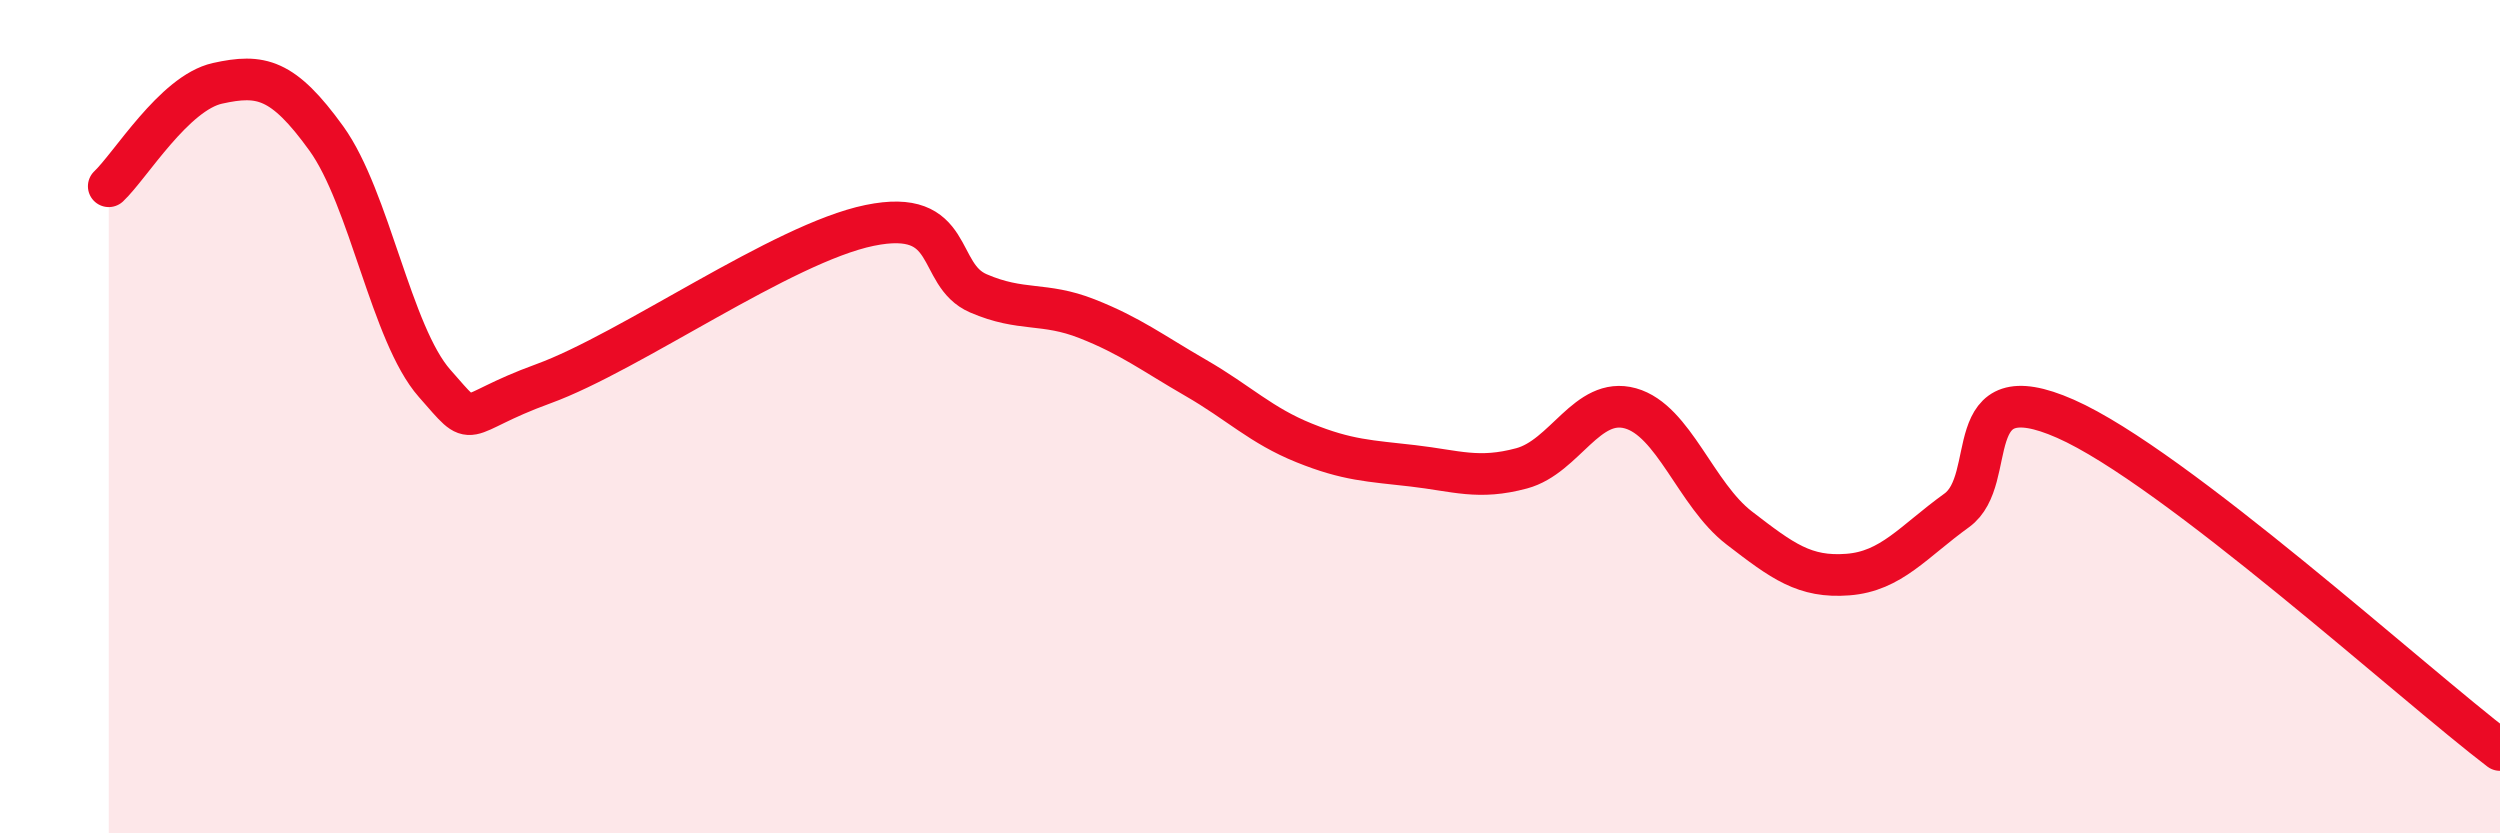
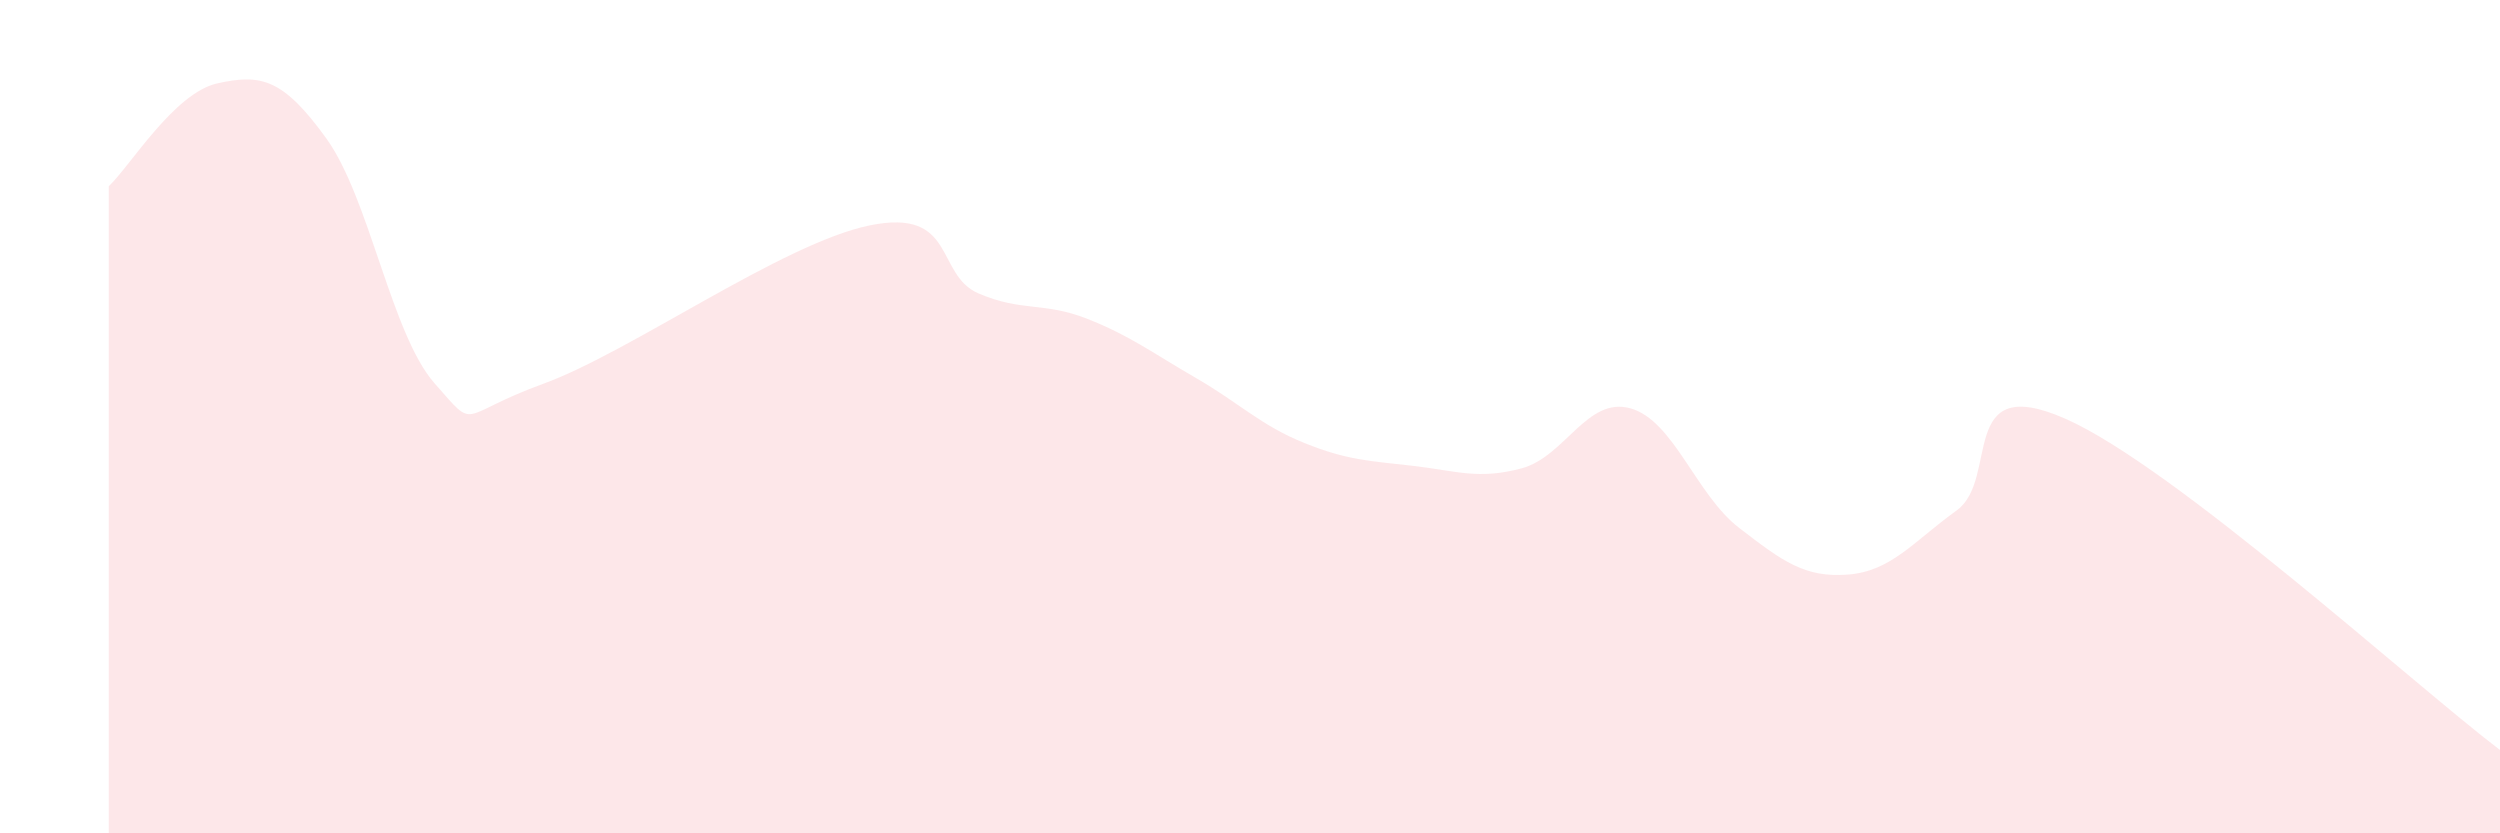
<svg xmlns="http://www.w3.org/2000/svg" width="60" height="20" viewBox="0 0 60 20">
  <path d="M 2.61,4.47 C 3.13,3.98 4.18,2.23 5.22,2 C 6.26,1.77 6.79,1.88 7.83,3.32 C 8.87,4.76 9.39,8.02 10.43,9.2 C 11.47,10.38 10.95,9.97 13.04,9.21 C 15.13,8.45 18.78,5.84 20.87,5.41 C 22.96,4.98 22.44,6.59 23.48,7.04 C 24.52,7.49 25.05,7.24 26.09,7.65 C 27.13,8.06 27.66,8.47 28.7,9.07 C 29.74,9.67 30.26,10.21 31.3,10.63 C 32.34,11.05 32.87,11.06 33.91,11.18 C 34.95,11.3 35.48,11.52 36.52,11.24 C 37.56,10.96 38.09,9.51 39.13,9.8 C 40.17,10.09 40.7,11.87 41.74,12.67 C 42.78,13.47 43.31,13.87 44.35,13.79 C 45.39,13.71 45.92,13 46.96,12.25 C 48,11.5 46.96,8.9 49.57,10.05 C 52.18,11.2 57.91,16.41 60,18L60 20L2.61 20Z" fill="#EB0A25" opacity="0.1" stroke-linecap="round" stroke-linejoin="round" />
-   <path d="M 2.61,4.47 C 3.13,3.98 4.18,2.23 5.22,2 C 6.26,1.77 6.79,1.88 7.83,3.32 C 8.87,4.76 9.39,8.02 10.43,9.2 C 11.47,10.38 10.95,9.97 13.04,9.21 C 15.13,8.45 18.78,5.84 20.87,5.41 C 22.96,4.98 22.44,6.59 23.48,7.04 C 24.52,7.49 25.05,7.24 26.09,7.65 C 27.13,8.06 27.66,8.47 28.7,9.07 C 29.74,9.67 30.26,10.21 31.3,10.63 C 32.34,11.05 32.87,11.06 33.91,11.18 C 34.95,11.3 35.48,11.52 36.52,11.24 C 37.56,10.96 38.09,9.51 39.13,9.8 C 40.17,10.09 40.7,11.87 41.74,12.67 C 42.78,13.47 43.31,13.87 44.35,13.79 C 45.39,13.71 45.92,13 46.96,12.25 C 48,11.5 46.96,8.9 49.57,10.05 C 52.18,11.2 57.91,16.41 60,18" stroke="#EB0A25" stroke-width="1" fill="none" stroke-linecap="round" stroke-linejoin="round" />
</svg>